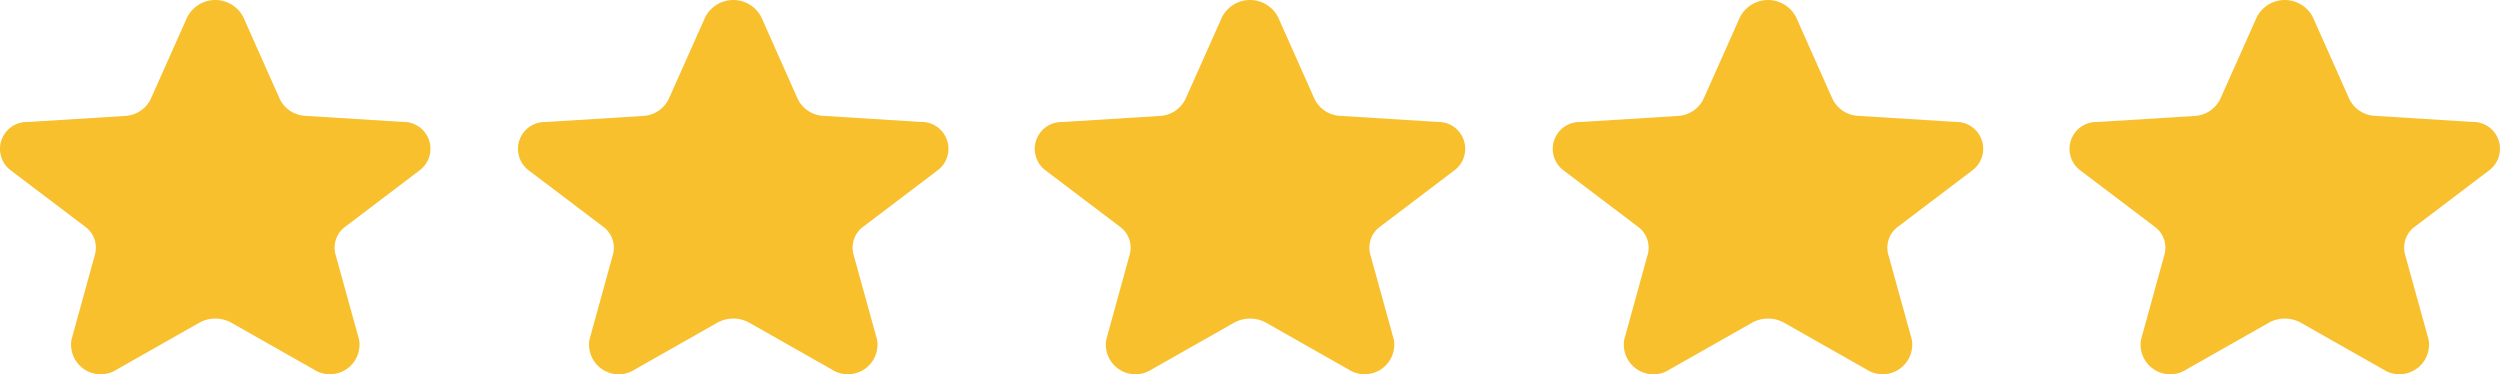
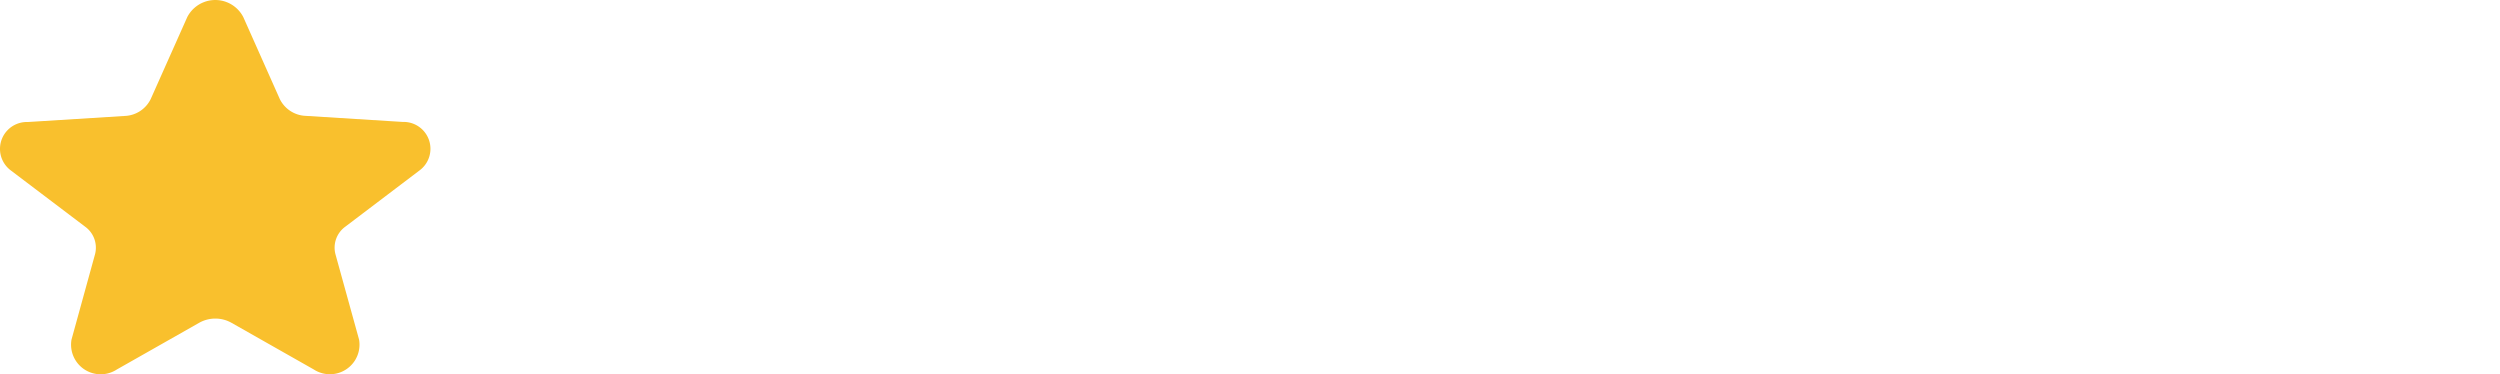
<svg xmlns="http://www.w3.org/2000/svg" width="86.875" height="13.005" viewBox="0 0 86.875 13.005">
  <g id="Group_3" data-name="Group 3" transform="translate(-902.042 -271)">
-     <path id="Vector-1-1" d="M6.505.595a1.095,1.095,0,0,1,1.948,0L9.717,3.433a1.047,1.047,0,0,0,.9.593l3.373.211a.934.934,0,0,1,.6,1.675L12,7.875a.9.9,0,0,0-.345.959l.821,2.968A1.029,1.029,0,0,1,10.9,12.838L8.038,11.215a1.146,1.146,0,0,0-1.115,0L4.059,12.839A1.029,1.029,0,0,1,2.483,11.8L3.3,8.836a.9.9,0,0,0-.344-.959L.364,5.915a.934.934,0,0,1,.6-1.675l3.374-.211a1.047,1.047,0,0,0,.9-.593Z" transform="translate(920.044 271)" fill="#f9c02d" />
    <path id="Vector-1-1-2" data-name="Vector-1-1" d="M6.505.595a1.095,1.095,0,0,1,1.948,0L9.717,3.433a1.047,1.047,0,0,0,.9.593l3.373.211a.934.934,0,0,1,.6,1.675L12,7.875a.9.9,0,0,0-.345.959l.821,2.968A1.029,1.029,0,0,1,10.9,12.838L8.038,11.215a1.146,1.146,0,0,0-1.115,0L4.059,12.839A1.029,1.029,0,0,1,2.483,11.8L3.3,8.836a.9.9,0,0,0-.344-.959L.364,5.915a.934.934,0,0,1,.6-1.675l3.374-.211a1.047,1.047,0,0,0,.9-.593Z" transform="translate(902.044 271)" fill="#f9c02d" />
-     <path id="Vector-1-1-3" data-name="Vector-1-1" d="M6.505.595a1.095,1.095,0,0,1,1.948,0L9.717,3.433a1.047,1.047,0,0,0,.9.593l3.373.211a.934.934,0,0,1,.6,1.675L12,7.875a.9.9,0,0,0-.345.959l.821,2.968A1.029,1.029,0,0,1,10.9,12.838L8.038,11.215a1.146,1.146,0,0,0-1.115,0L4.059,12.839A1.029,1.029,0,0,1,2.483,11.8L3.3,8.836a.9.9,0,0,0-.344-.959L.364,5.915a.934.934,0,0,1,.6-1.675l3.374-.211a1.047,1.047,0,0,0,.9-.593Z" transform="translate(938.002 271)" fill="#f9c02d" />
-     <path id="Vector-1-1-4" data-name="Vector-1-1" d="M6.505.595a1.095,1.095,0,0,1,1.948,0L9.717,3.433a1.047,1.047,0,0,0,.9.593l3.373.211a.934.934,0,0,1,.6,1.675L12,7.875a.9.9,0,0,0-.345.959l.821,2.968A1.029,1.029,0,0,1,10.9,12.838L8.038,11.215a1.146,1.146,0,0,0-1.115,0L4.059,12.839A1.029,1.029,0,0,1,2.483,11.8L3.3,8.836a.9.9,0,0,0-.344-.959L.364,5.915a.934.934,0,0,1,.6-1.675l3.374-.211a1.047,1.047,0,0,0,.9-.593Z" transform="translate(956.002 271)" fill="#f9c02d" />
-     <path id="Vector-1-1-5" data-name="Vector-1-1" d="M6.505.595a1.095,1.095,0,0,1,1.948,0L9.717,3.433a1.047,1.047,0,0,0,.9.593l3.373.211a.934.934,0,0,1,.6,1.675L12,7.875a.9.9,0,0,0-.345.959l.821,2.968A1.029,1.029,0,0,1,10.9,12.838L8.038,11.215a1.146,1.146,0,0,0-1.115,0L4.059,12.839A1.029,1.029,0,0,1,2.483,11.8L3.3,8.836a.9.9,0,0,0-.344-.959L.364,5.915a.934.934,0,0,1,.6-1.675l3.374-.211a1.047,1.047,0,0,0,.9-.593Z" transform="translate(973.96 271)" fill="#f9c02d" />
  </g>
</svg>